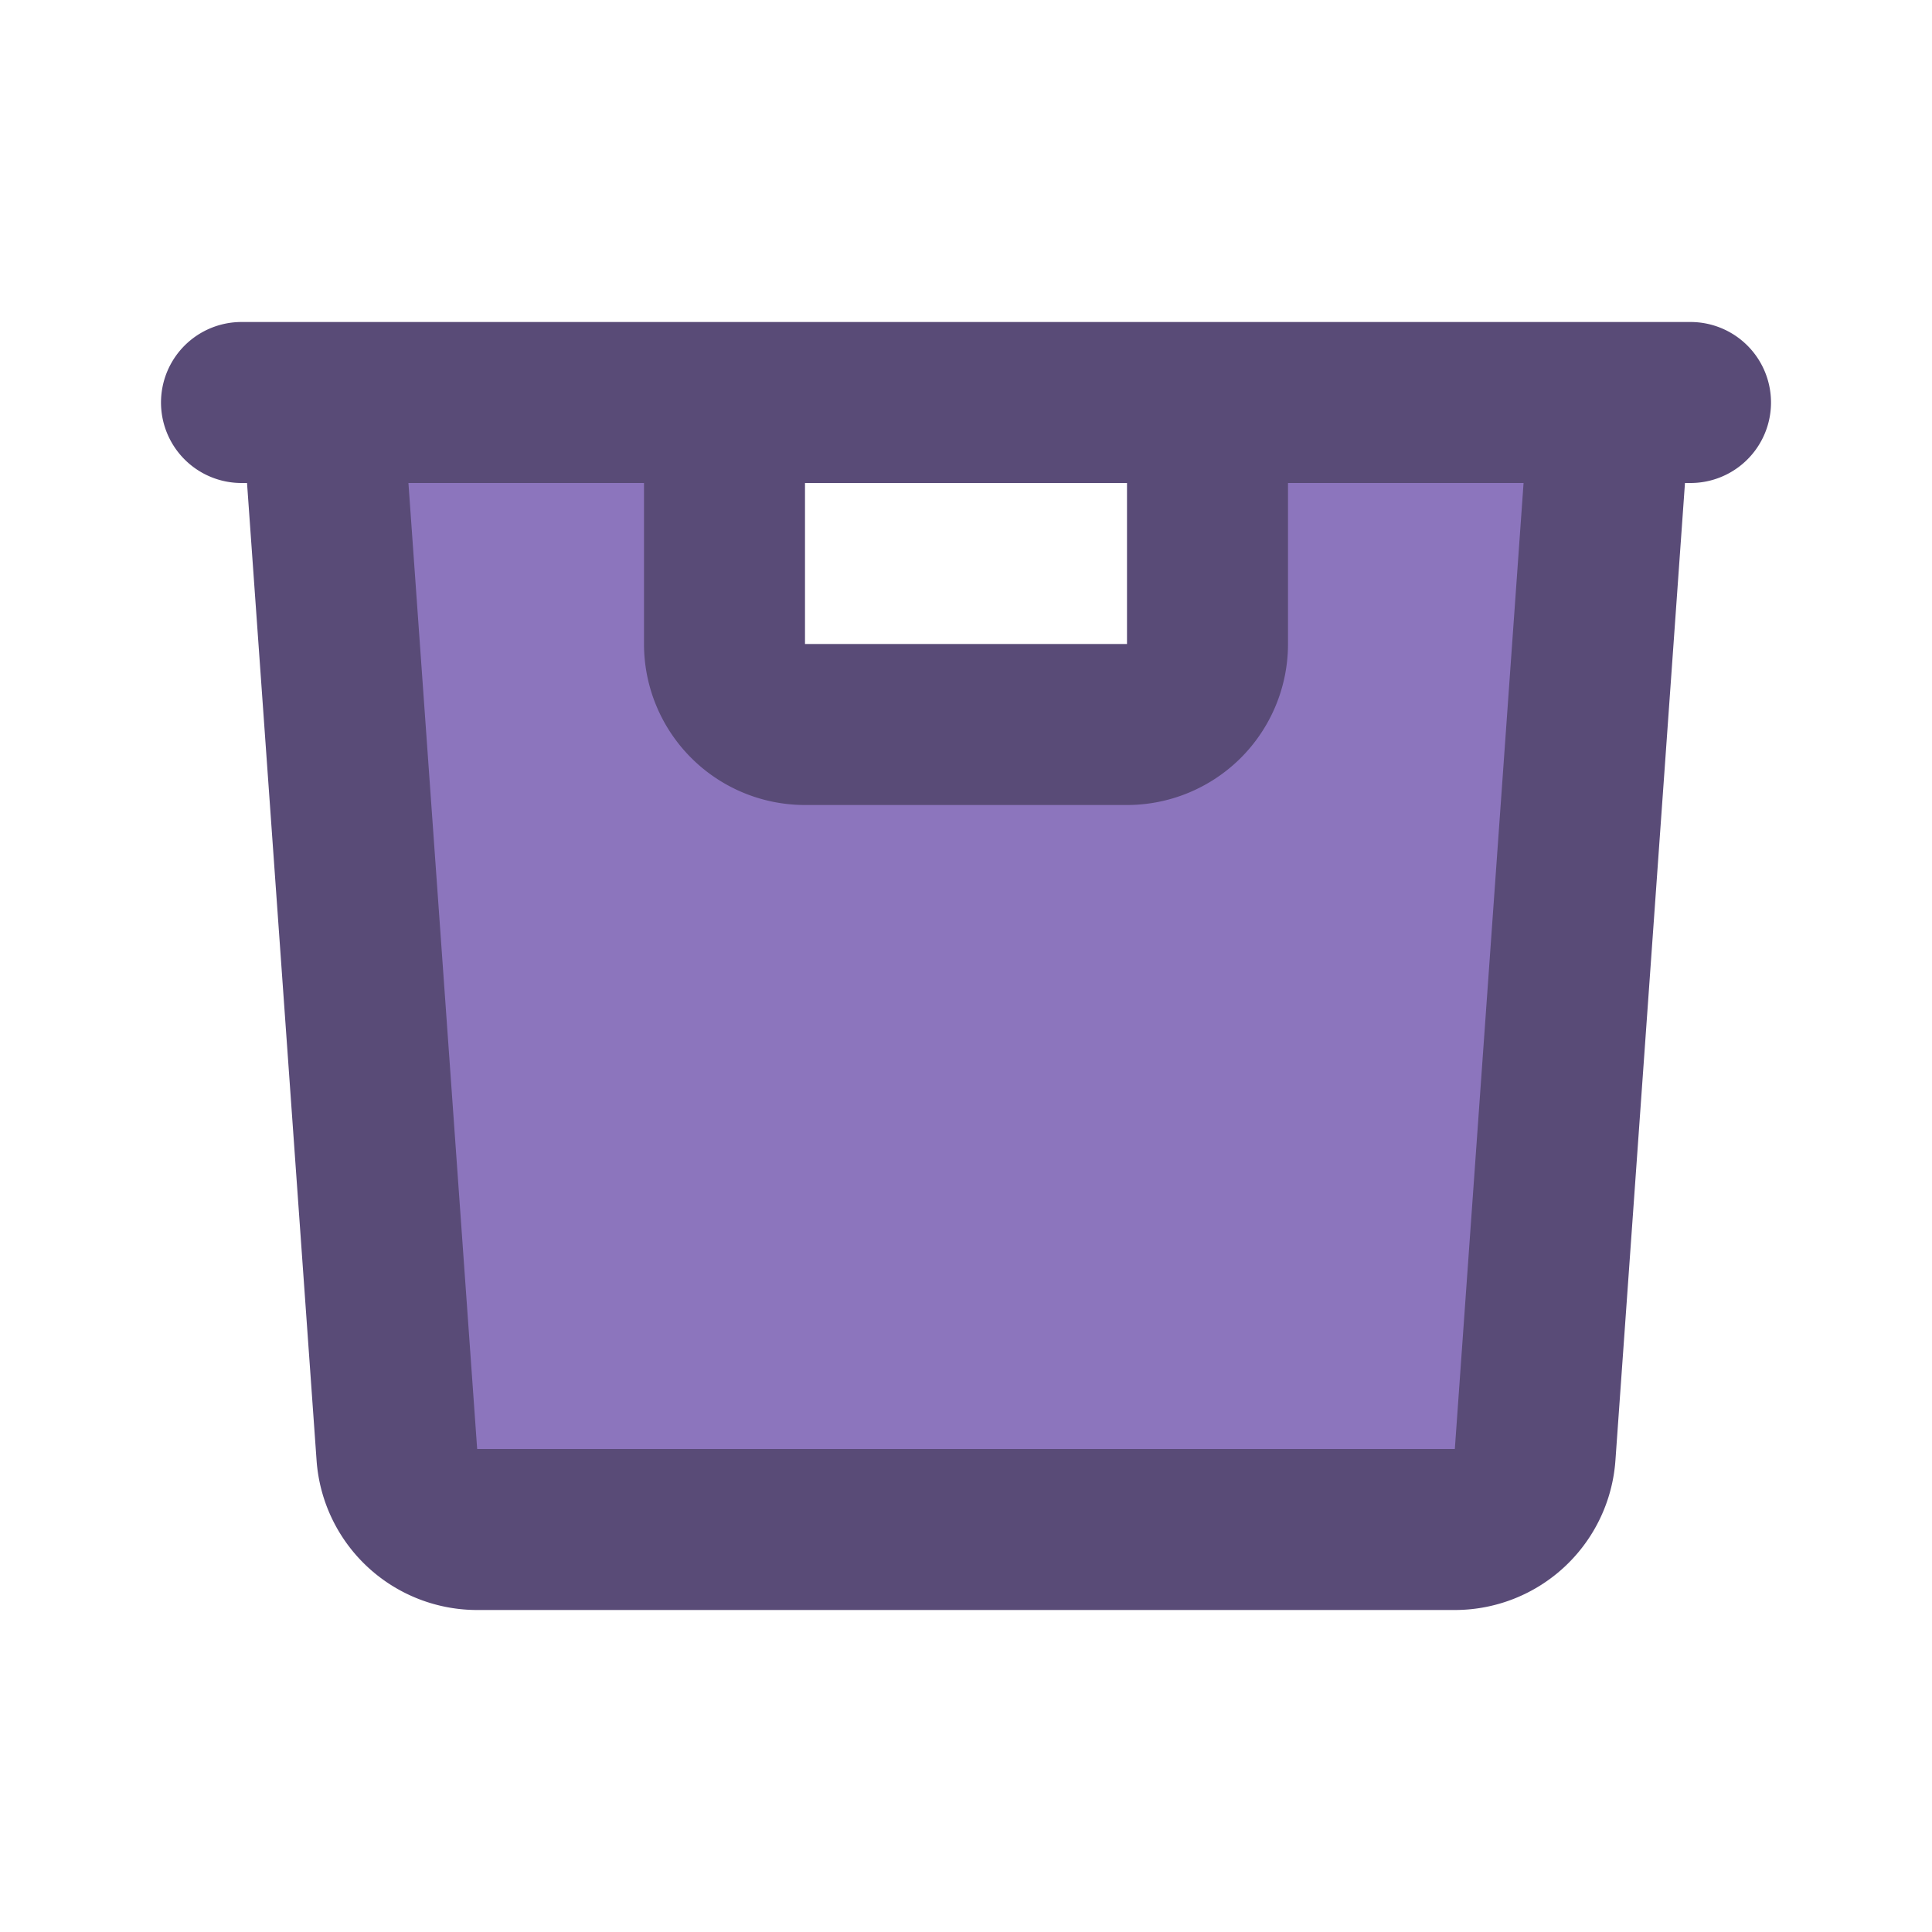
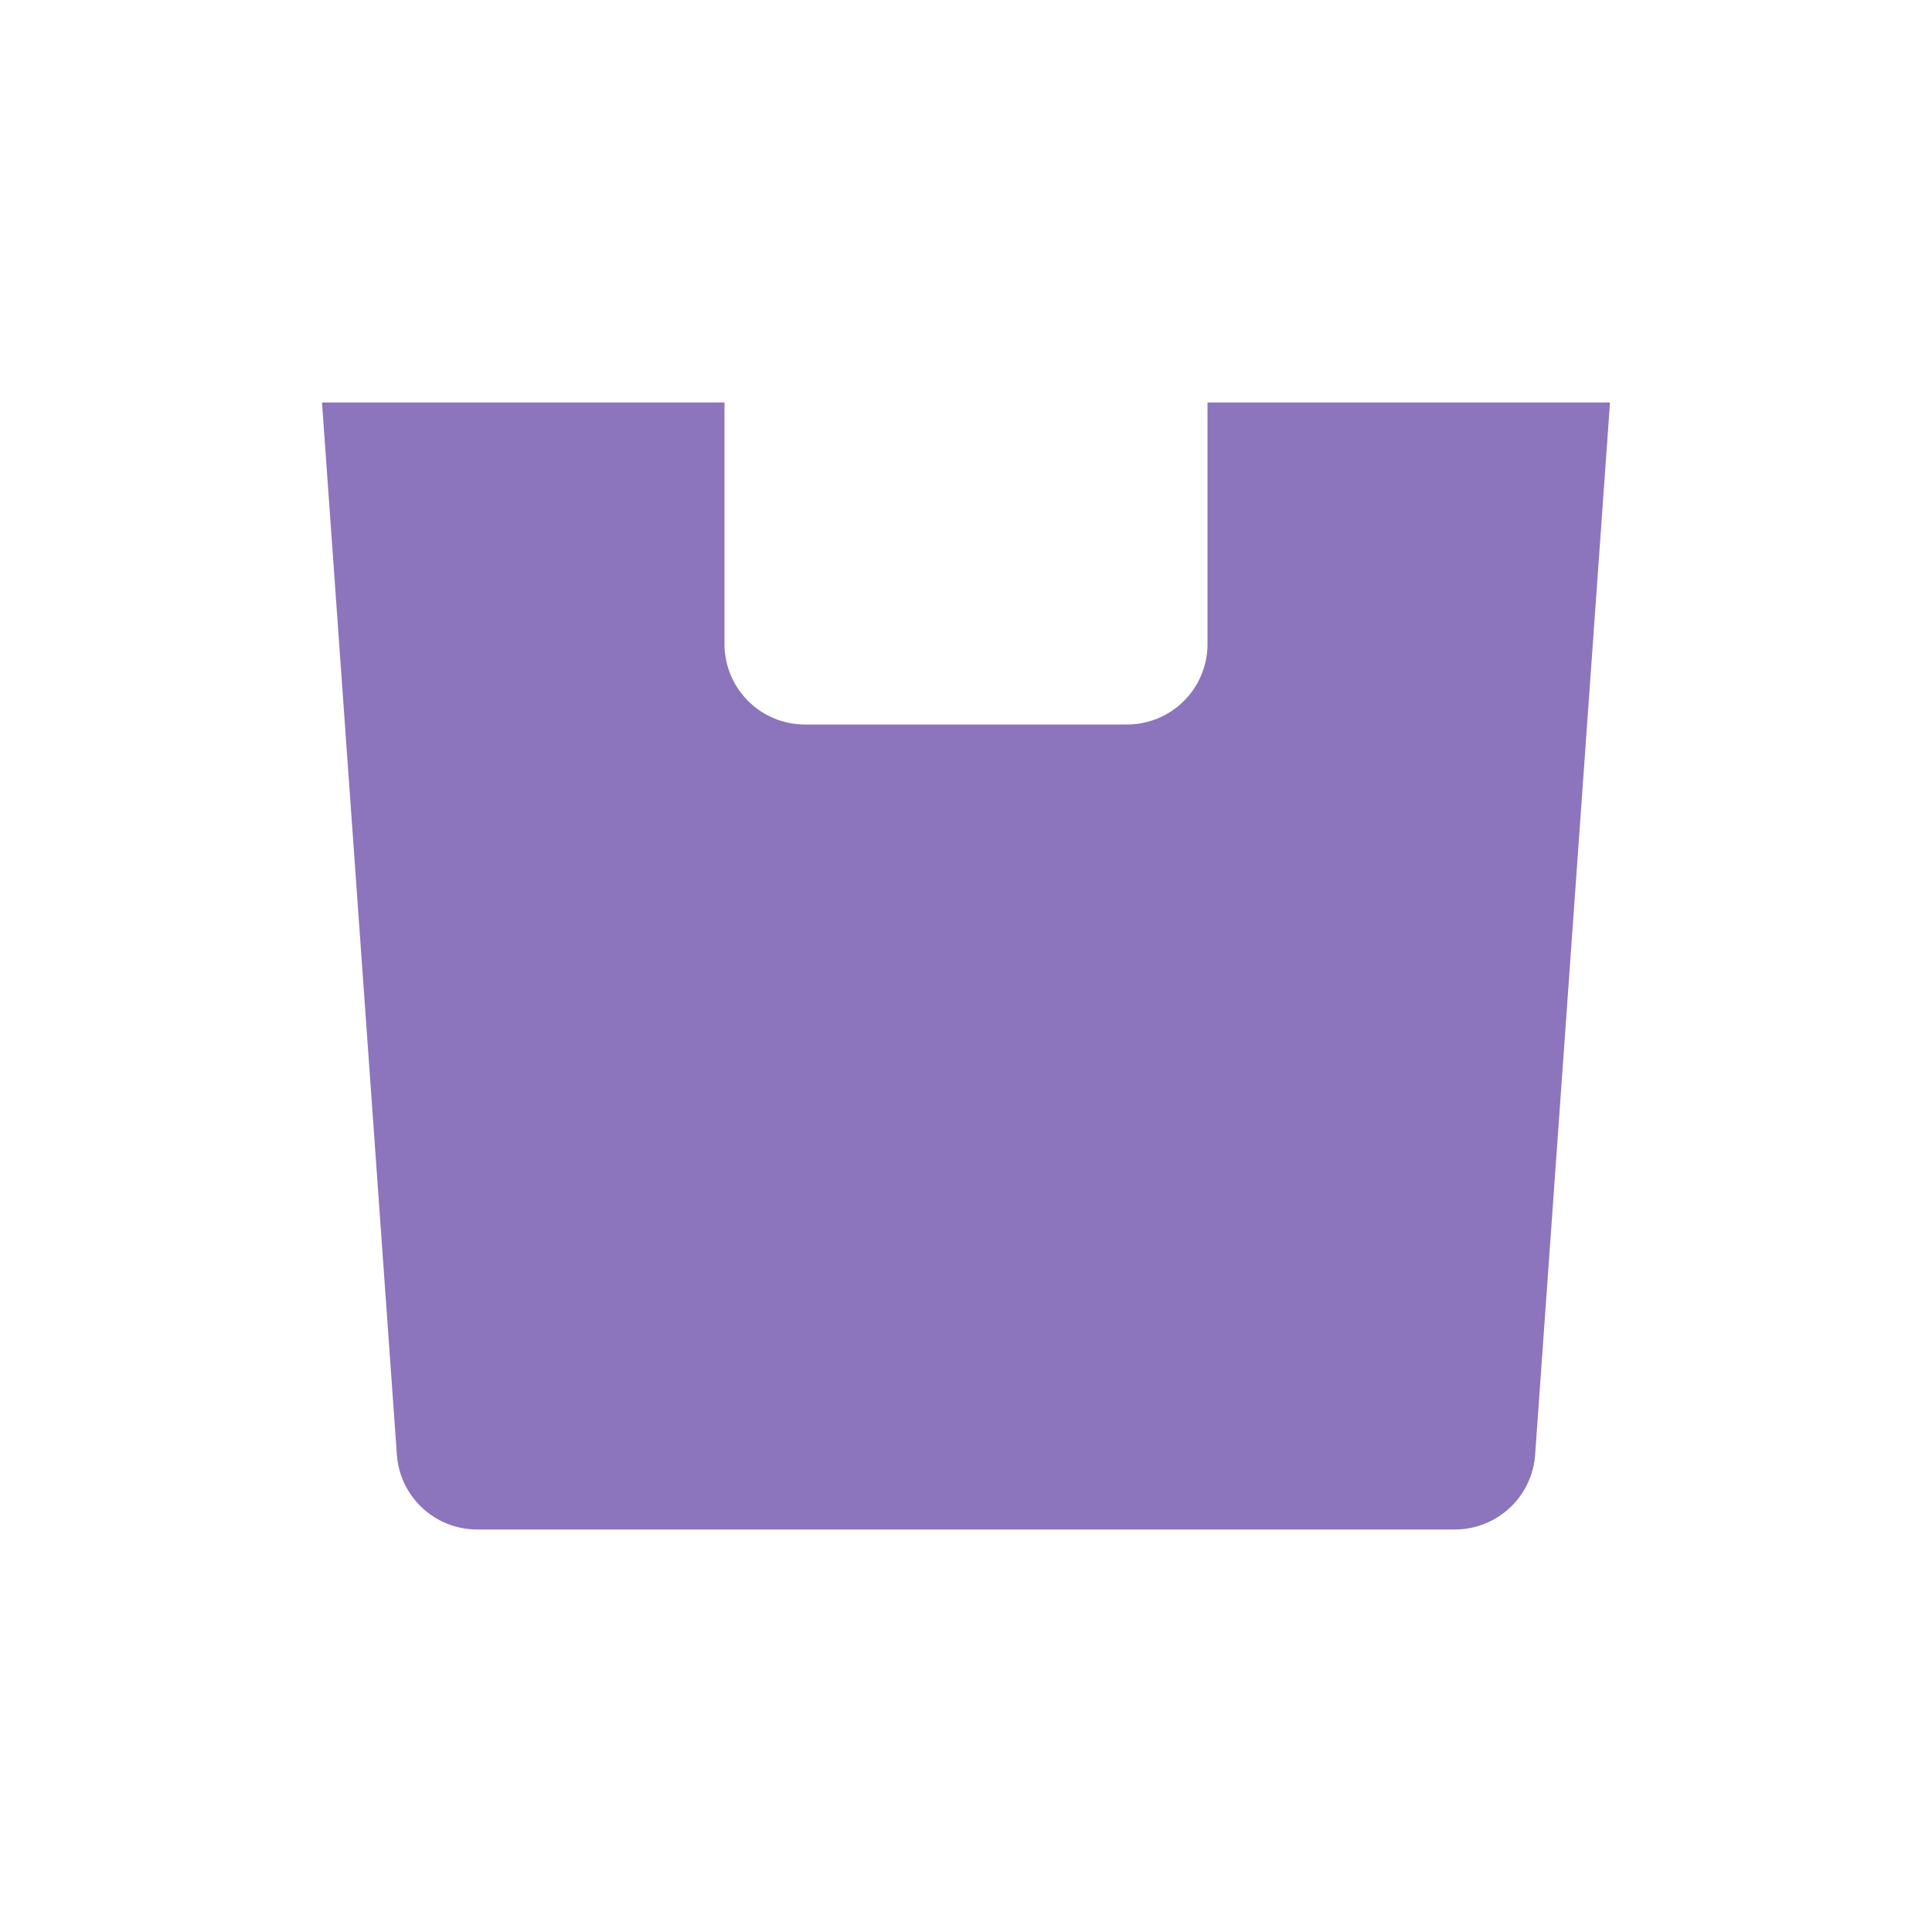
<svg xmlns="http://www.w3.org/2000/svg" fill="#000000" width="180px" height="180px" viewBox="0 0 24.00 24.00" id="laundry-basket-2" data-name="Flat Line" class="icon flat-line">
  <g id="SVGRepo_bgCarrier" stroke-width="0" />
  <g id="SVGRepo_tracerCarrier" stroke-linecap="round" stroke-linejoin="round" stroke="#CCCCCC" stroke-width="1.536" />
  <g id="SVGRepo_iconCarrier">
    <path id="secondary" d="M15,5V8a1,1,0,0,1-1,1H10A1,1,0,0,1,9,8V5H4l.93,13.07a1,1,0,0,0,1,.93H18.07a1,1,0,0,0,1-.93L20,5Z" style="fill: #8c75bd; stroke-width: 2;" />
-     <path id="primary" d="M14,9H10A1,1,0,0,1,9,8V5h6V8A1,1,0,0,1,14,9ZM3,5H21M19.07,18.07,20,5H4l.93,13.07a1,1,0,0,0,1,.93H18.07A1,1,0,0,0,19.07,18.07Z" style="fill: none; stroke: #594b77; stroke-linecap: round; stroke-linejoin: round; stroke-width: 2;" />
  </g>
</svg>